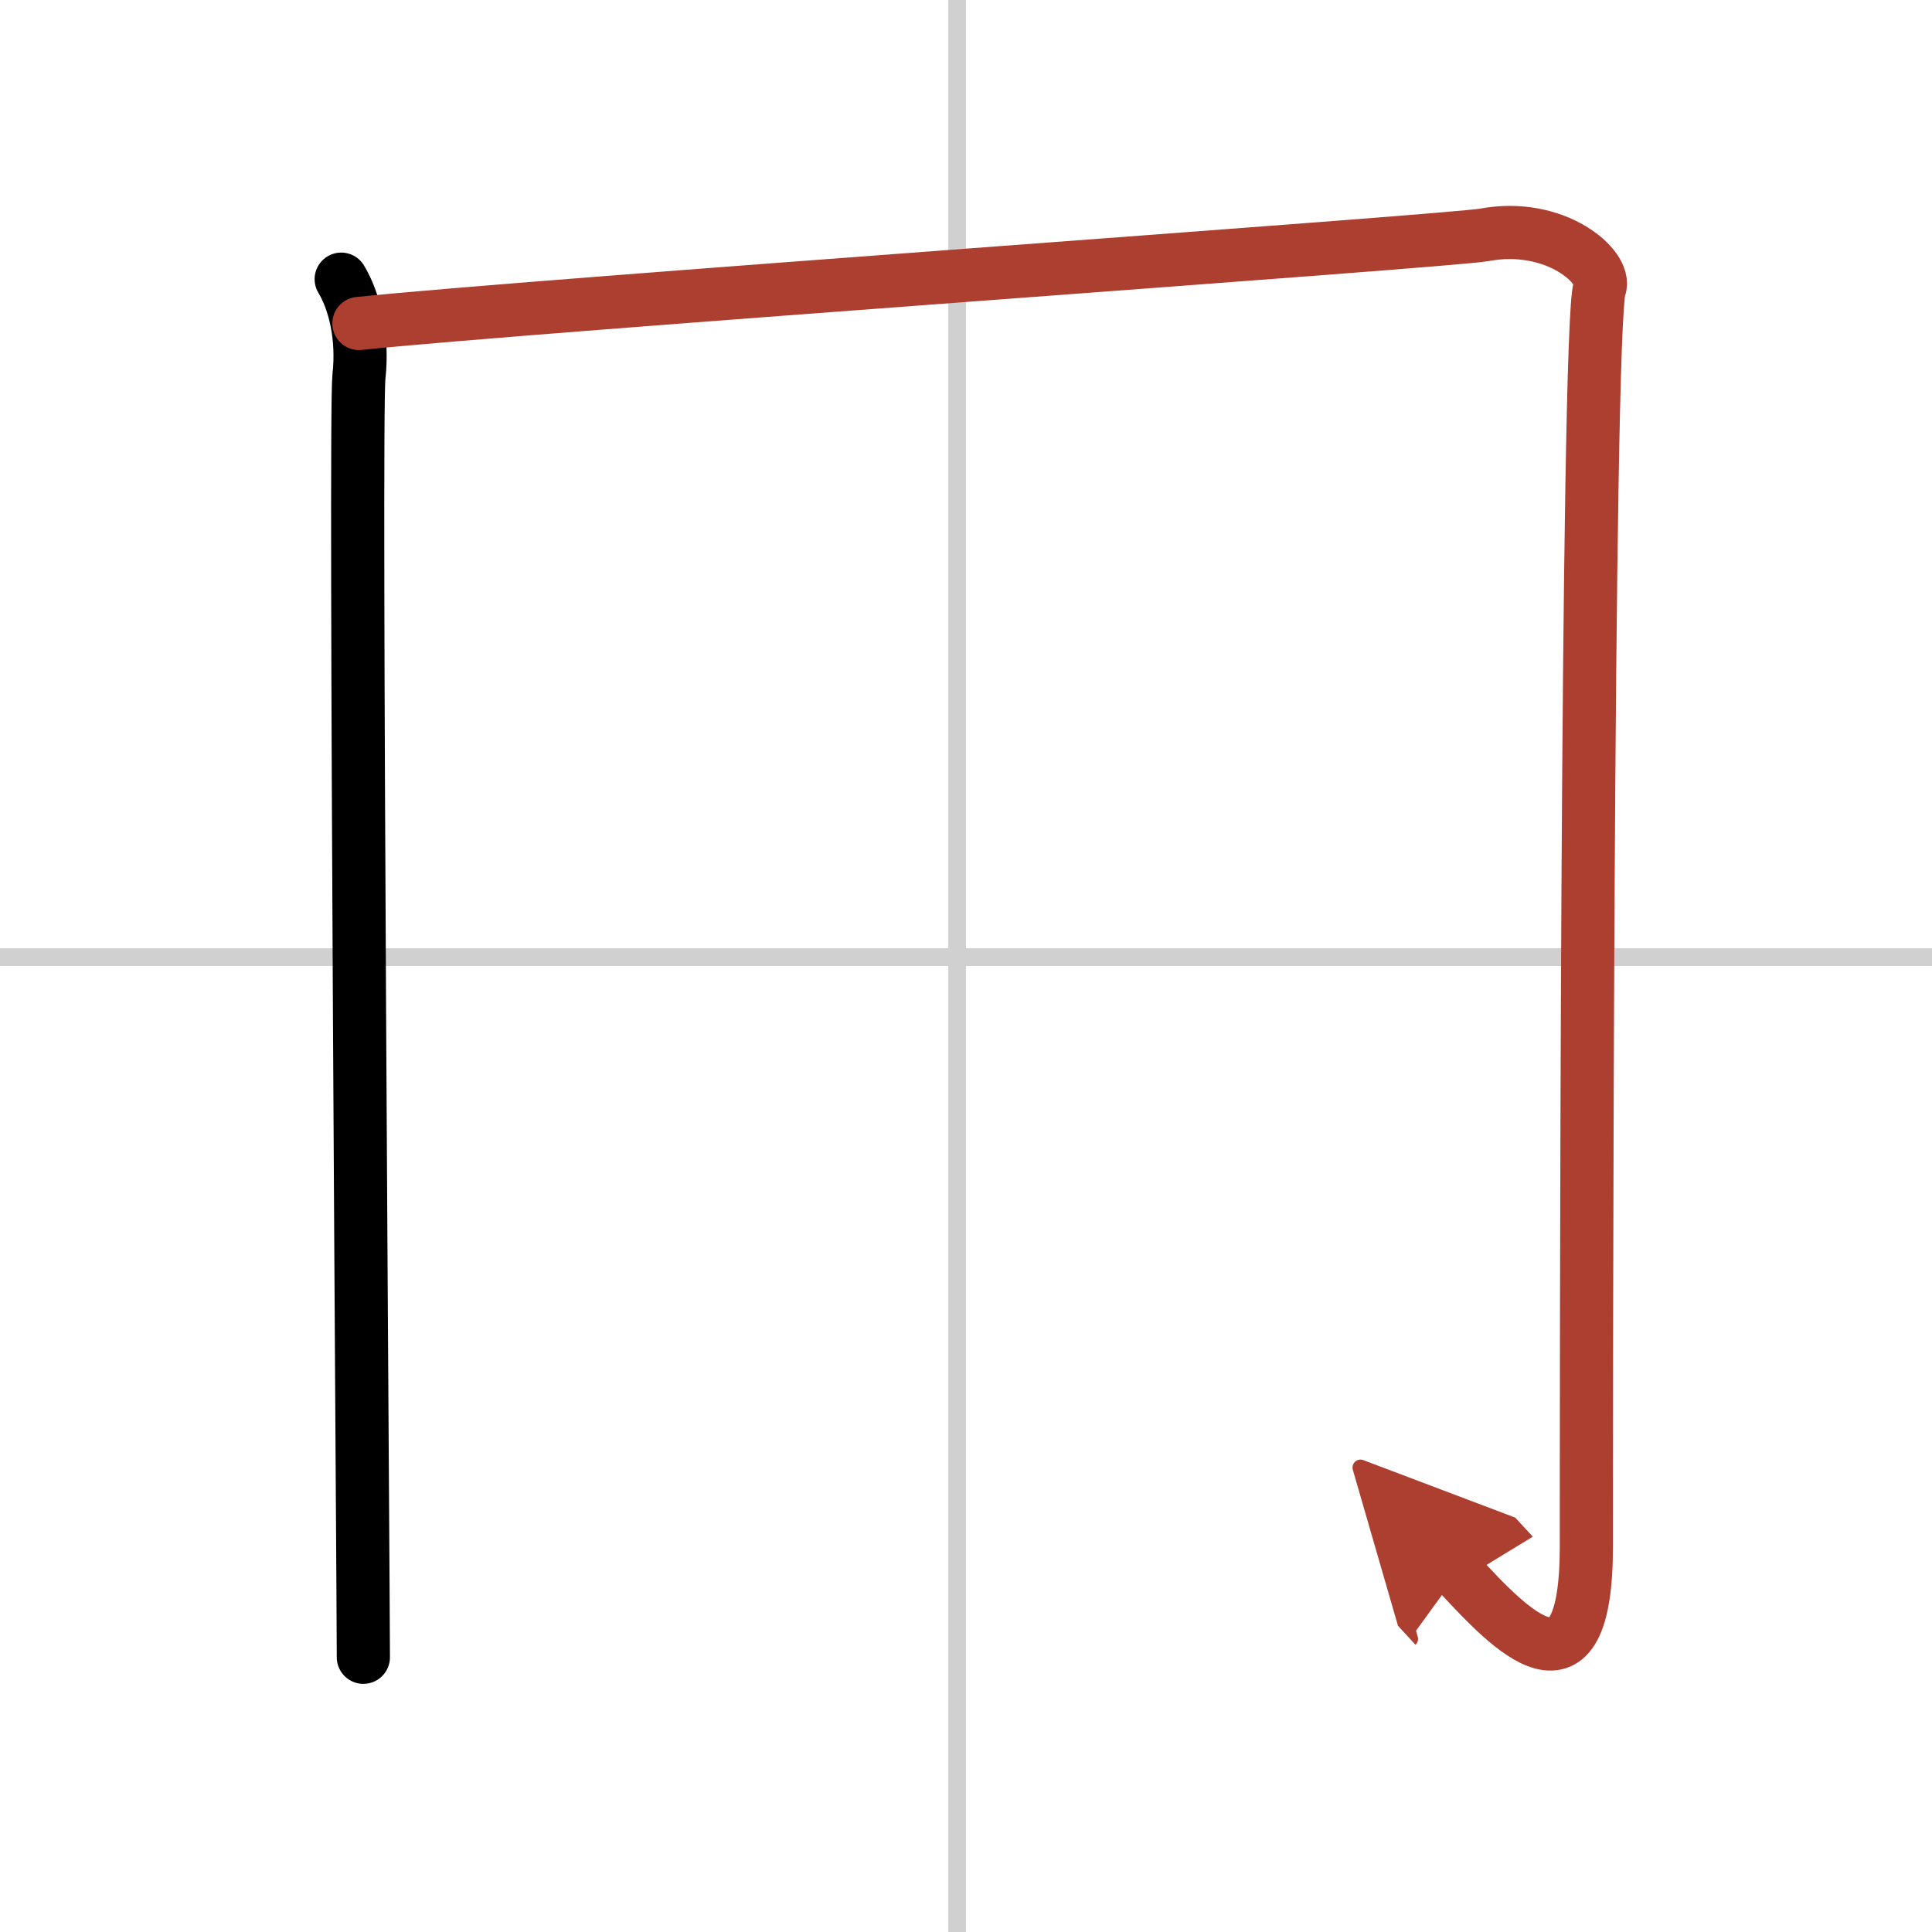
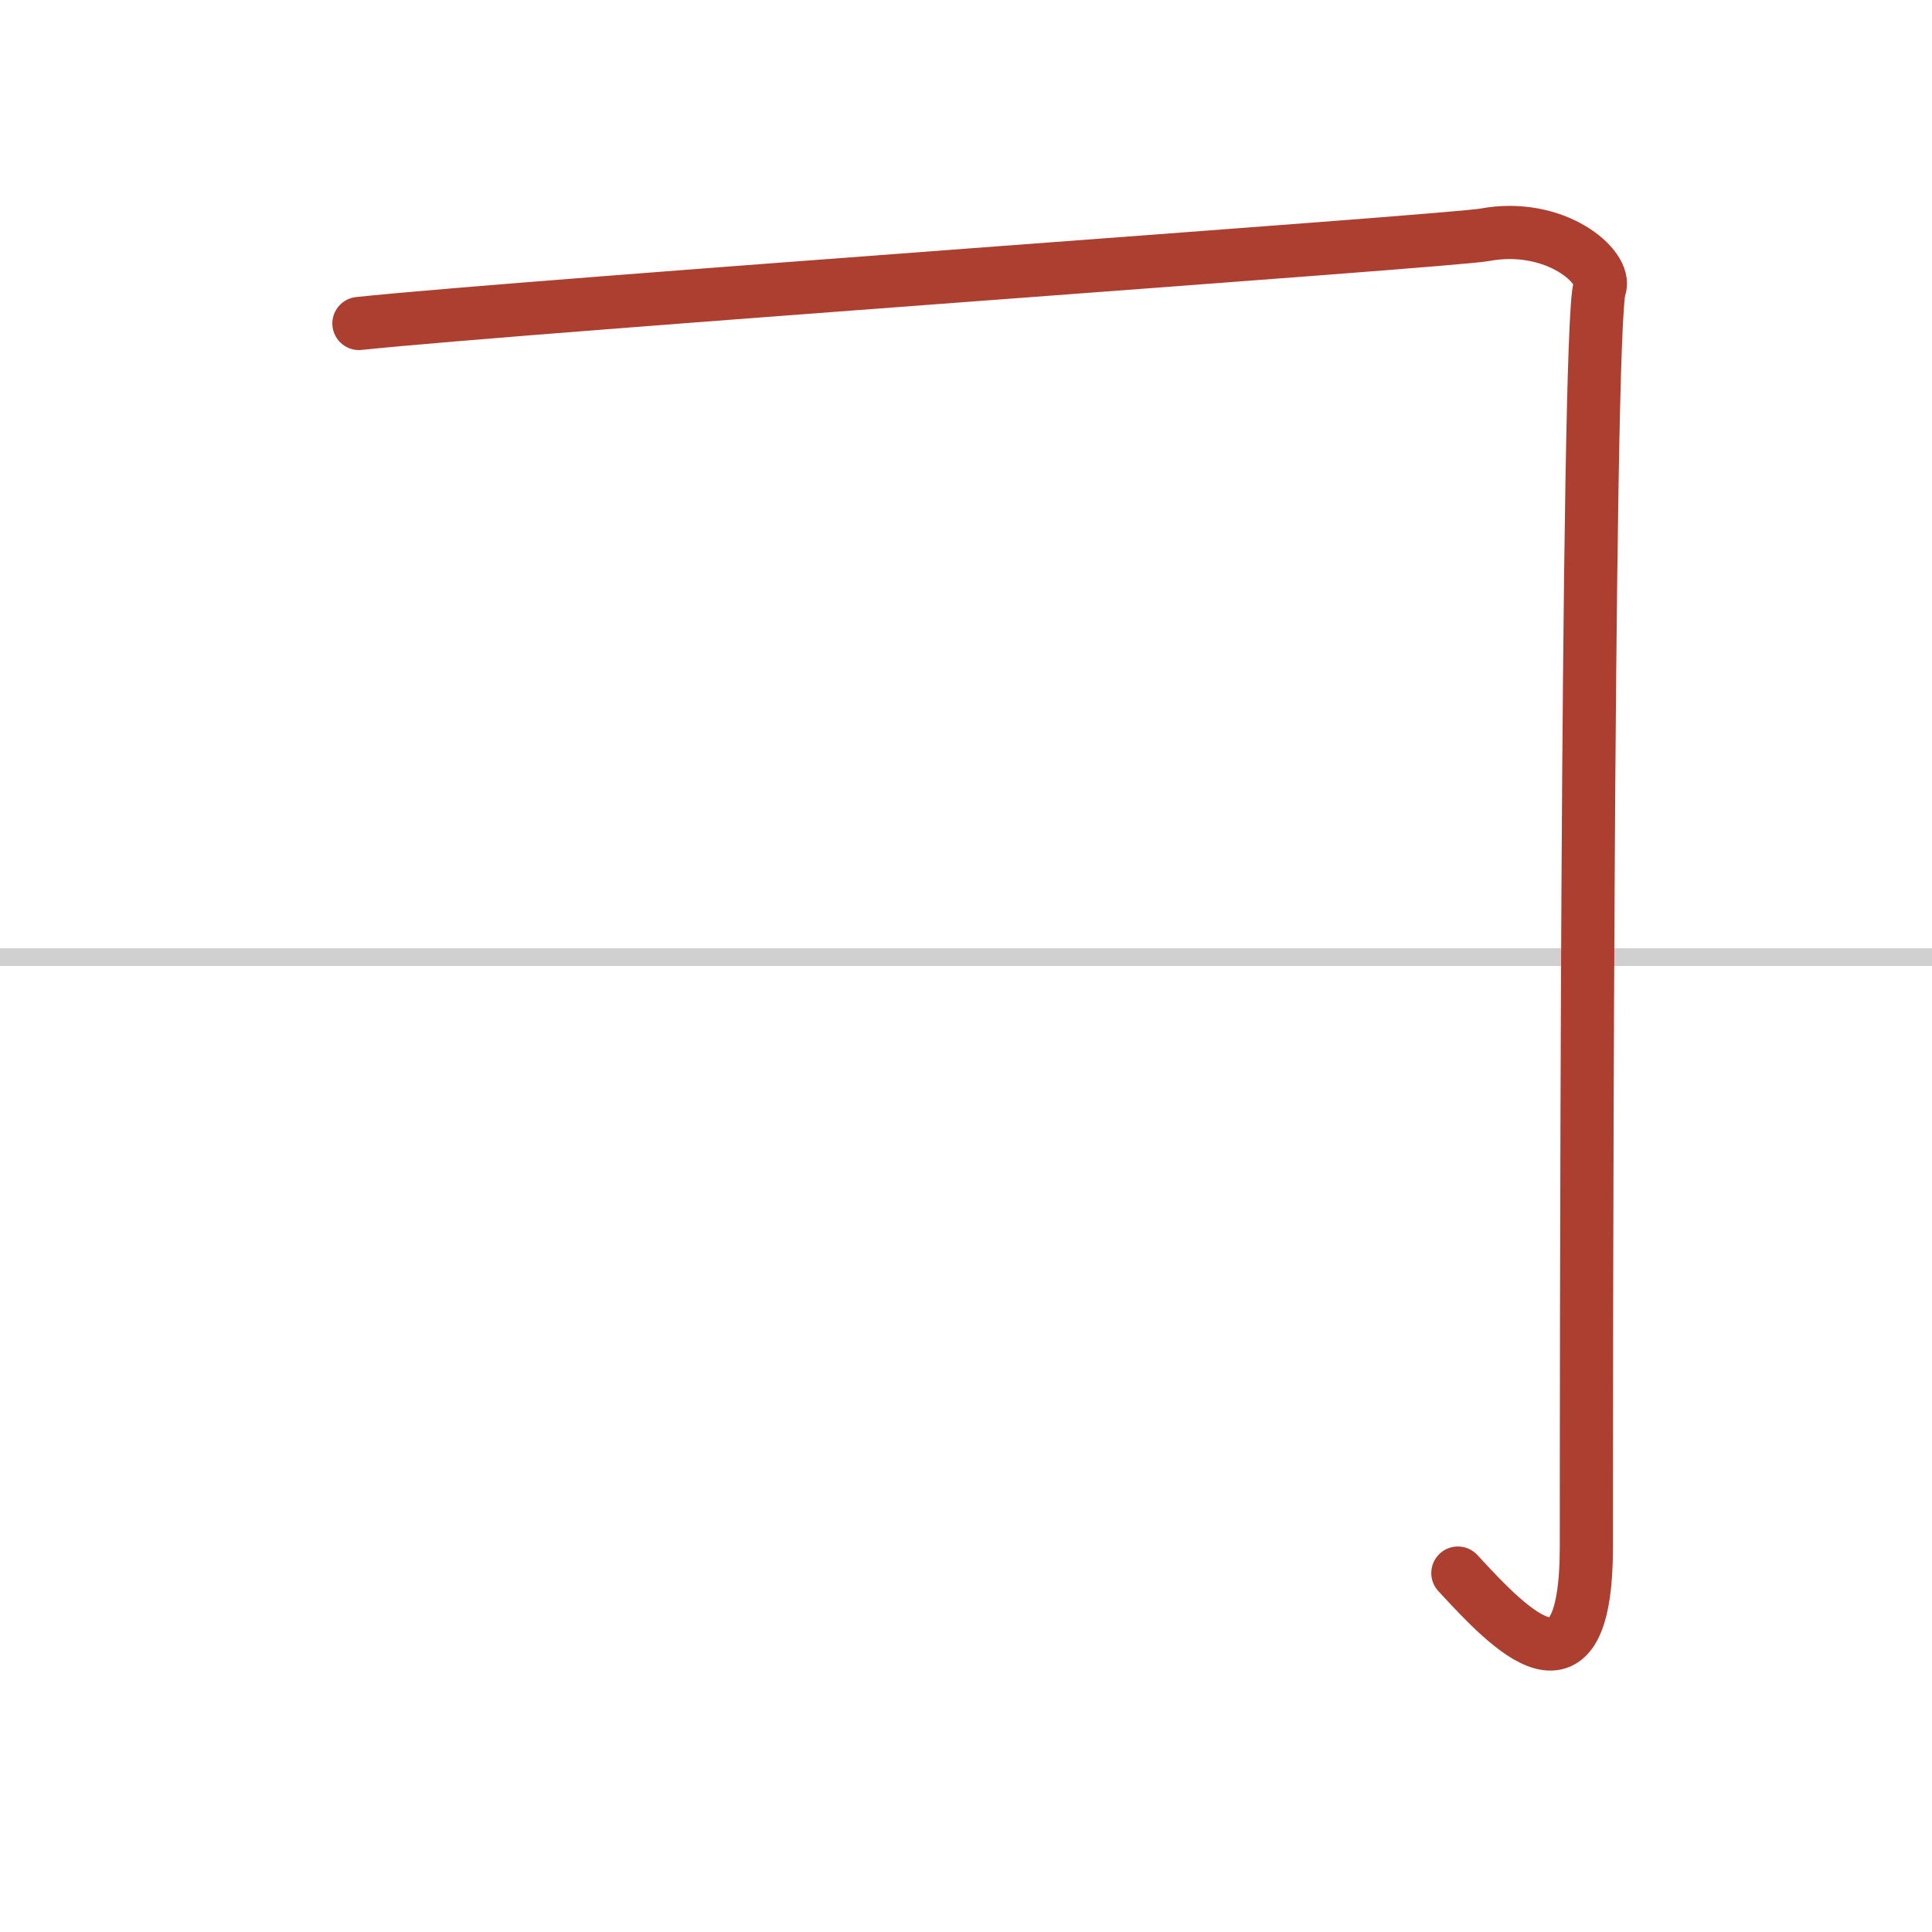
<svg xmlns="http://www.w3.org/2000/svg" width="400" height="400" viewBox="0 0 109 109">
  <defs>
    <marker id="a" markerWidth="4" orient="auto" refX="1" refY="5" viewBox="0 0 10 10">
-       <polyline points="0 0 10 5 0 10 1 5" fill="#ad3f31" stroke="#ad3f31" />
-     </marker>
+       </marker>
  </defs>
  <g fill="none" stroke="#000" stroke-linecap="round" stroke-linejoin="round" stroke-width="3">
-     <rect width="100%" height="100%" fill="#fff" stroke="#fff" />
-     <line x1="54" x2="54" y2="109" stroke="#d0d0d0" stroke-width="1" />
    <line x2="109" y1="54" y2="54" stroke="#d0d0d0" stroke-width="1" />
-     <path d="m19.25 15.75c0.75 1.25 1.25 3.25 1 5.5s0.25 68.5 0.25 72.25" />
    <path d="m20.25 18.25c9.5-1 61.63-4.65 63.5-5 4-0.75 6.94 1.83 6.5 3-0.75 2-0.75 65.25-0.75 71 0 9.25-4.25 4.75-7.25 1.5" marker-end="url(#a)" stroke="#ad3f31" />
  </g>
</svg>